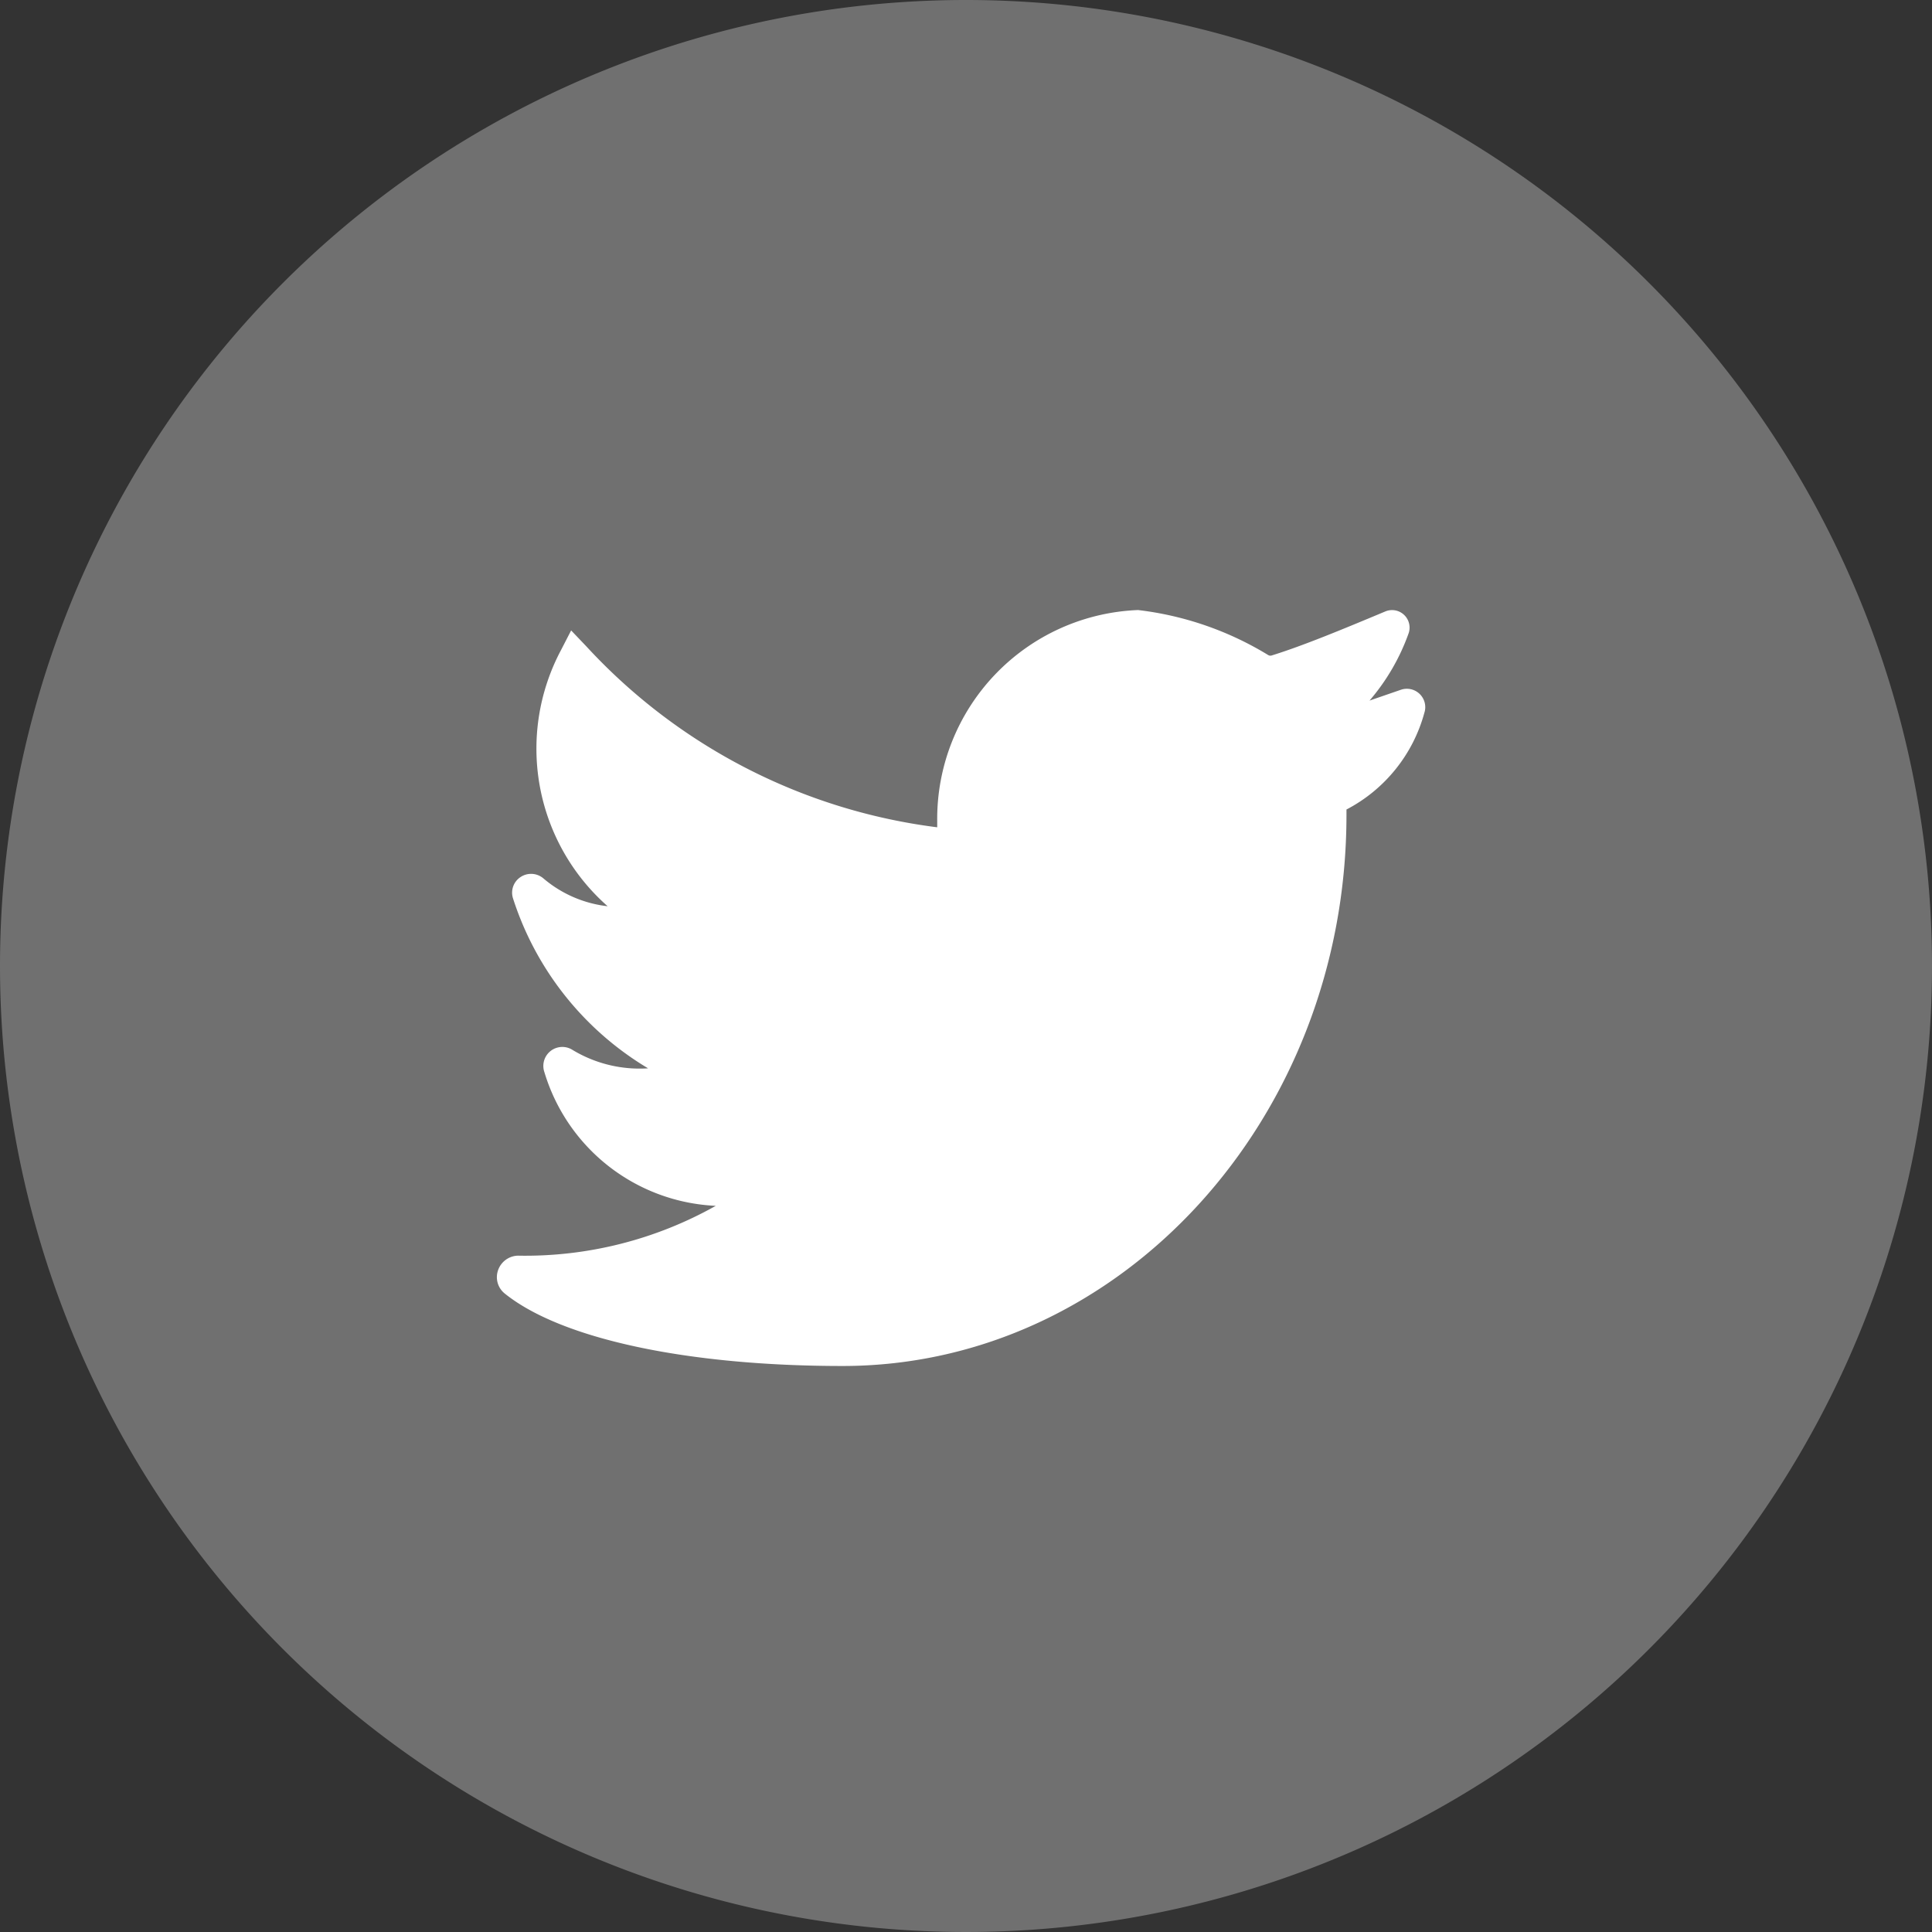
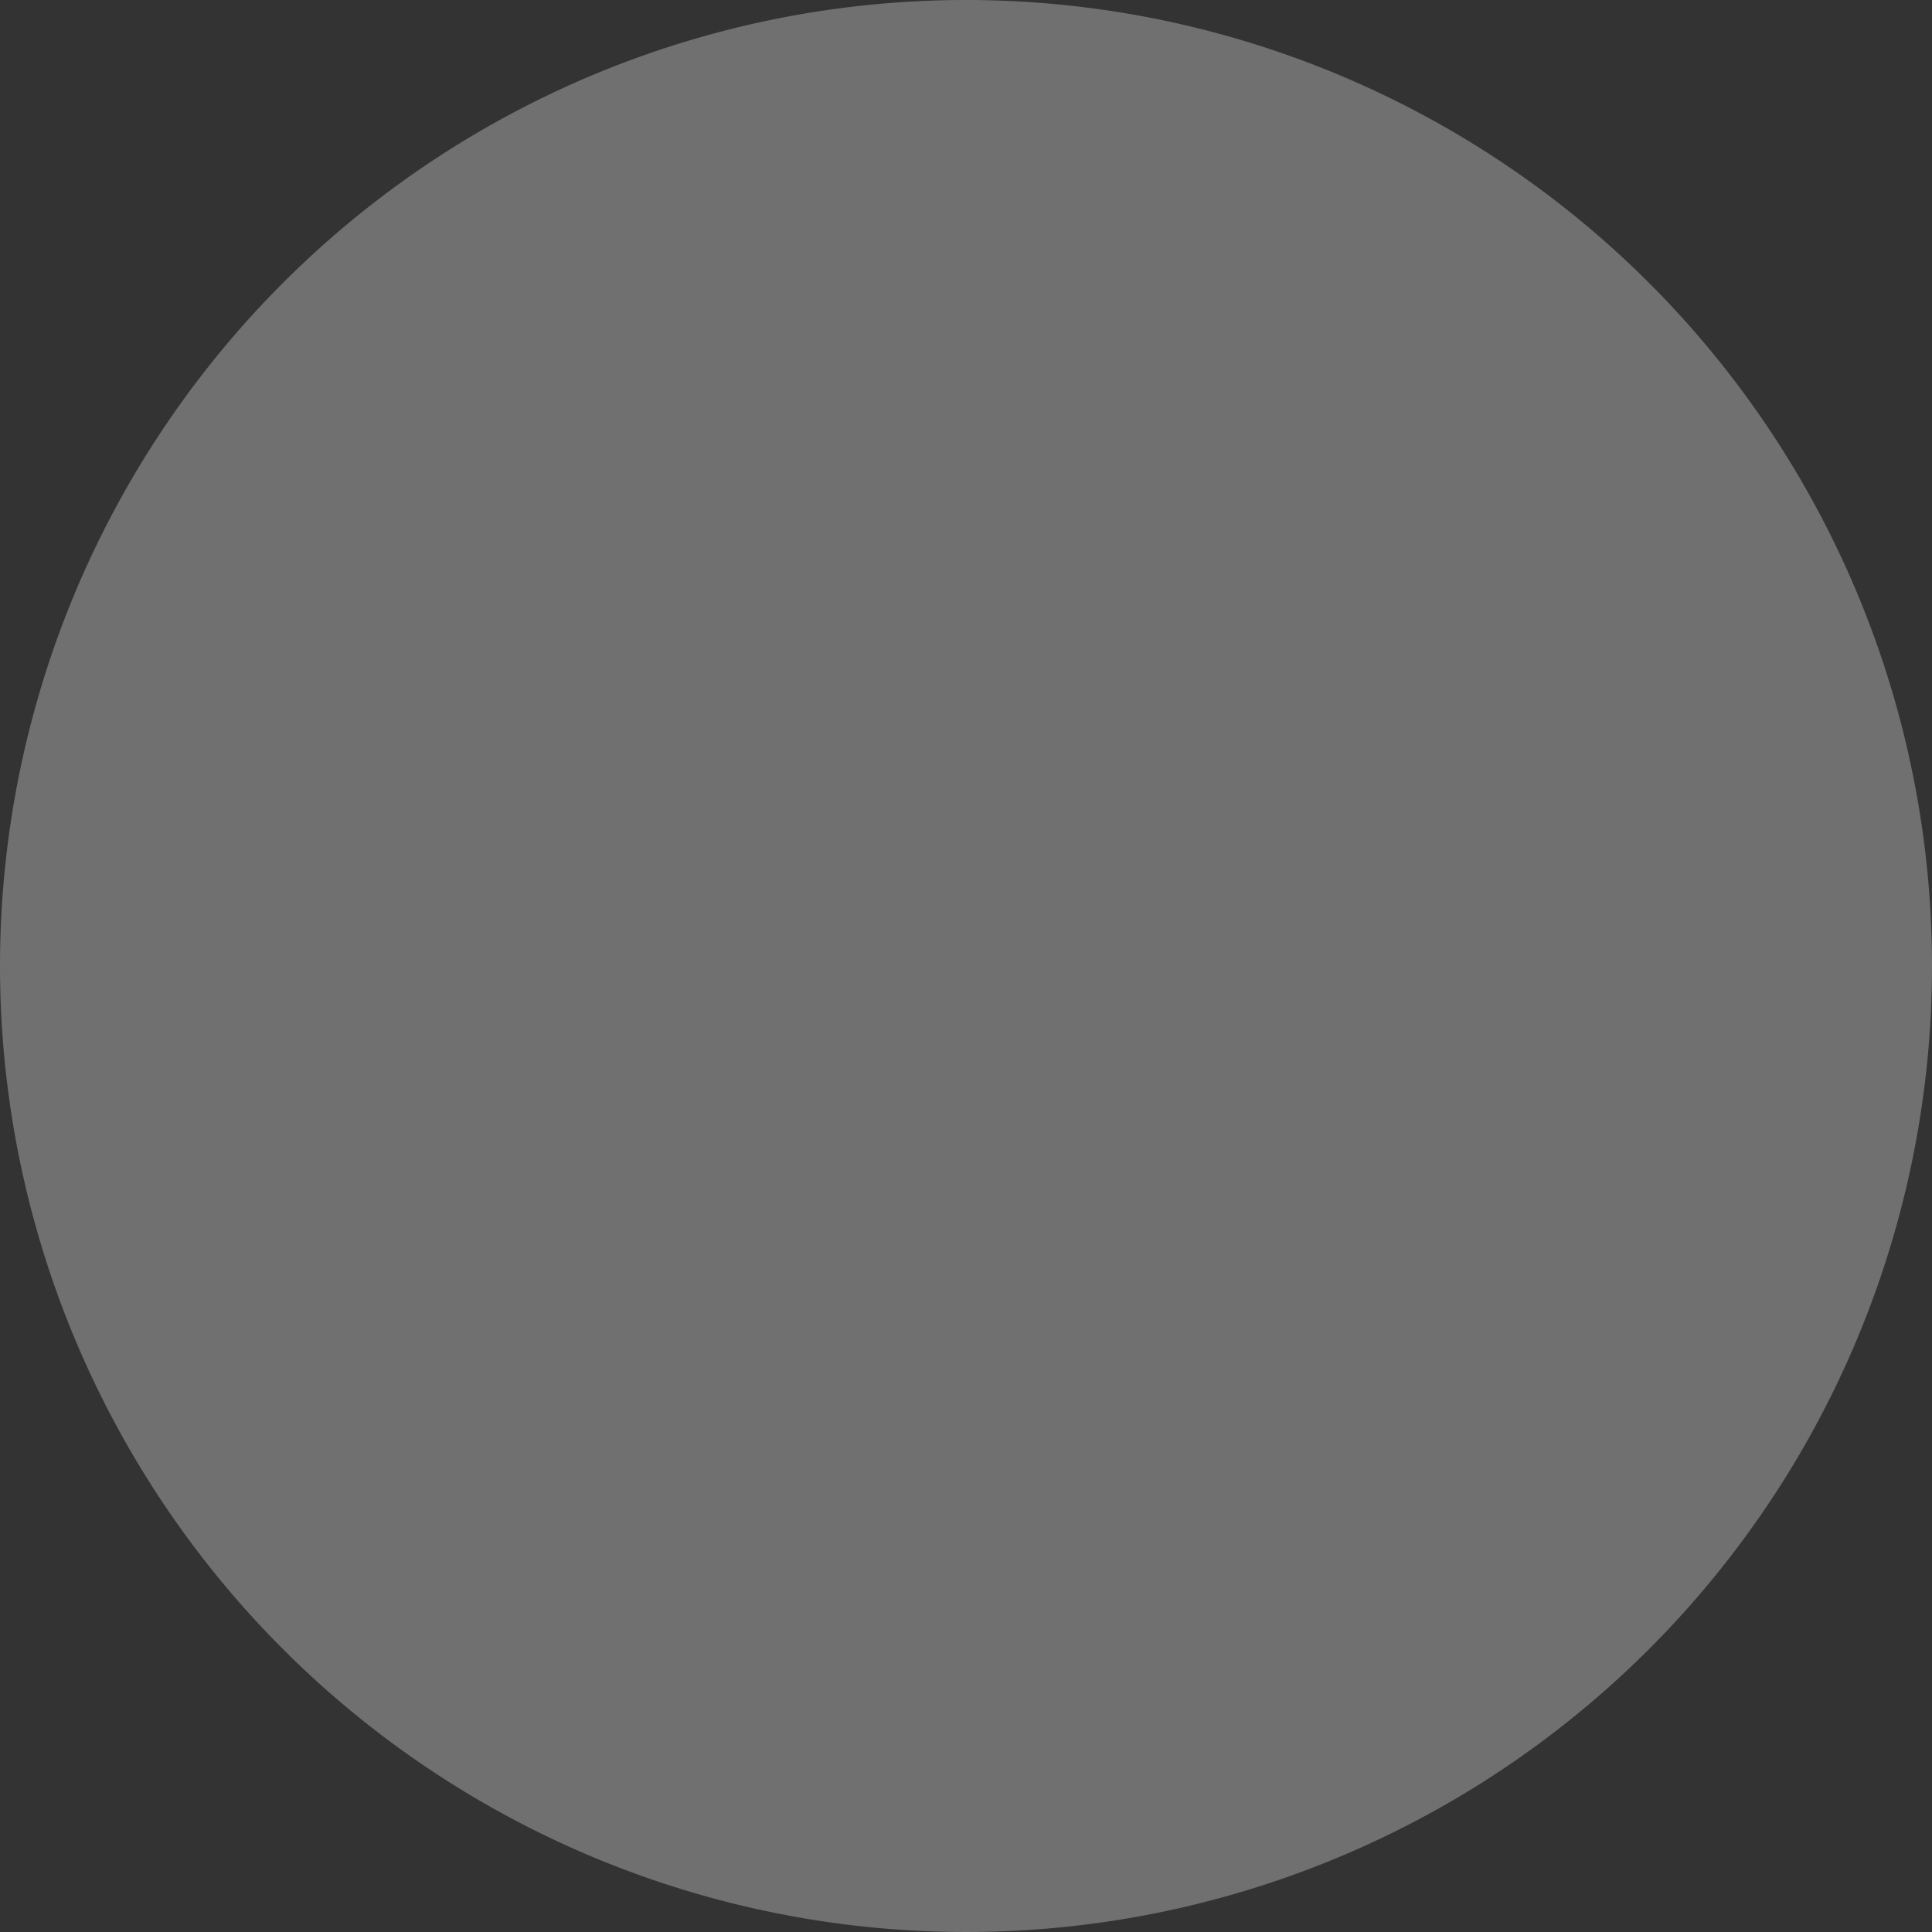
<svg xmlns="http://www.w3.org/2000/svg" width="29" height="29" viewBox="0 0 29 29">
  <rect x="0" y="0" width="29" height="29" fill="#333333" stroke="none" />
  <g id="Group_471" data-name="Group 471" transform="translate(-0.4 -0.441)">
-     <path id="Path_1824" data-name="Path 1824" d="M14.5,0A14.5,14.5,0,1,1,0,14.5,14.5,14.5,0,0,1,14.5,0Z" transform="translate(0.4 0.441)" fill="#707070" />
+     <path id="Path_1824" data-name="Path 1824" d="M14.5,0A14.5,14.5,0,1,1,0,14.5,14.5,14.5,0,0,1,14.5,0" transform="translate(0.4 0.441)" fill="#707070" />
    <g id="twitter" transform="translate(7.86 9.599)">
      <g id="Group_472" data-name="Group 472" transform="translate(0 0)">
-         <path id="Path_633" data-name="Path 633" d="M13.851,48.782a.276.276,0,0,0-.284-.064l-.47.162a3.193,3.193,0,0,0,.589-1.016.263.263,0,0,0-.352-.322c-.659.276-1.242.517-1.706.661a.065.065,0,0,1-.053-.007,4.823,4.823,0,0,0-1.952-.675,3.137,3.137,0,0,0-3.015,3.167v.094a8.628,8.628,0,0,1-5.266-2.715l-.229-.24-.152.295a3.151,3.151,0,0,0,.7,3.845A1.8,1.8,0,0,1,.7,51.552a.285.285,0,0,0-.342-.026.28.28,0,0,0-.12.315A4.61,4.61,0,0,0,2.268,54.4a1.948,1.948,0,0,1-1.132-.275.285.285,0,0,0-.424.334,2.819,2.819,0,0,0,2.572,2.005,5.838,5.838,0,0,1-2.968.748.324.324,0,0,0-.3.219.314.314,0,0,0,.1.349c.845.681,2.741,1.088,5.071,1.088,4.171,0,7.564-3.711,7.564-8.273v-.08a2.325,2.325,0,0,0,1.169-1.451A.275.275,0,0,0,13.851,48.782Z" transform="translate(0 -47.522)" fill="#fff" />
-       </g>
+         </g>
    </g>
  </g>
</svg>